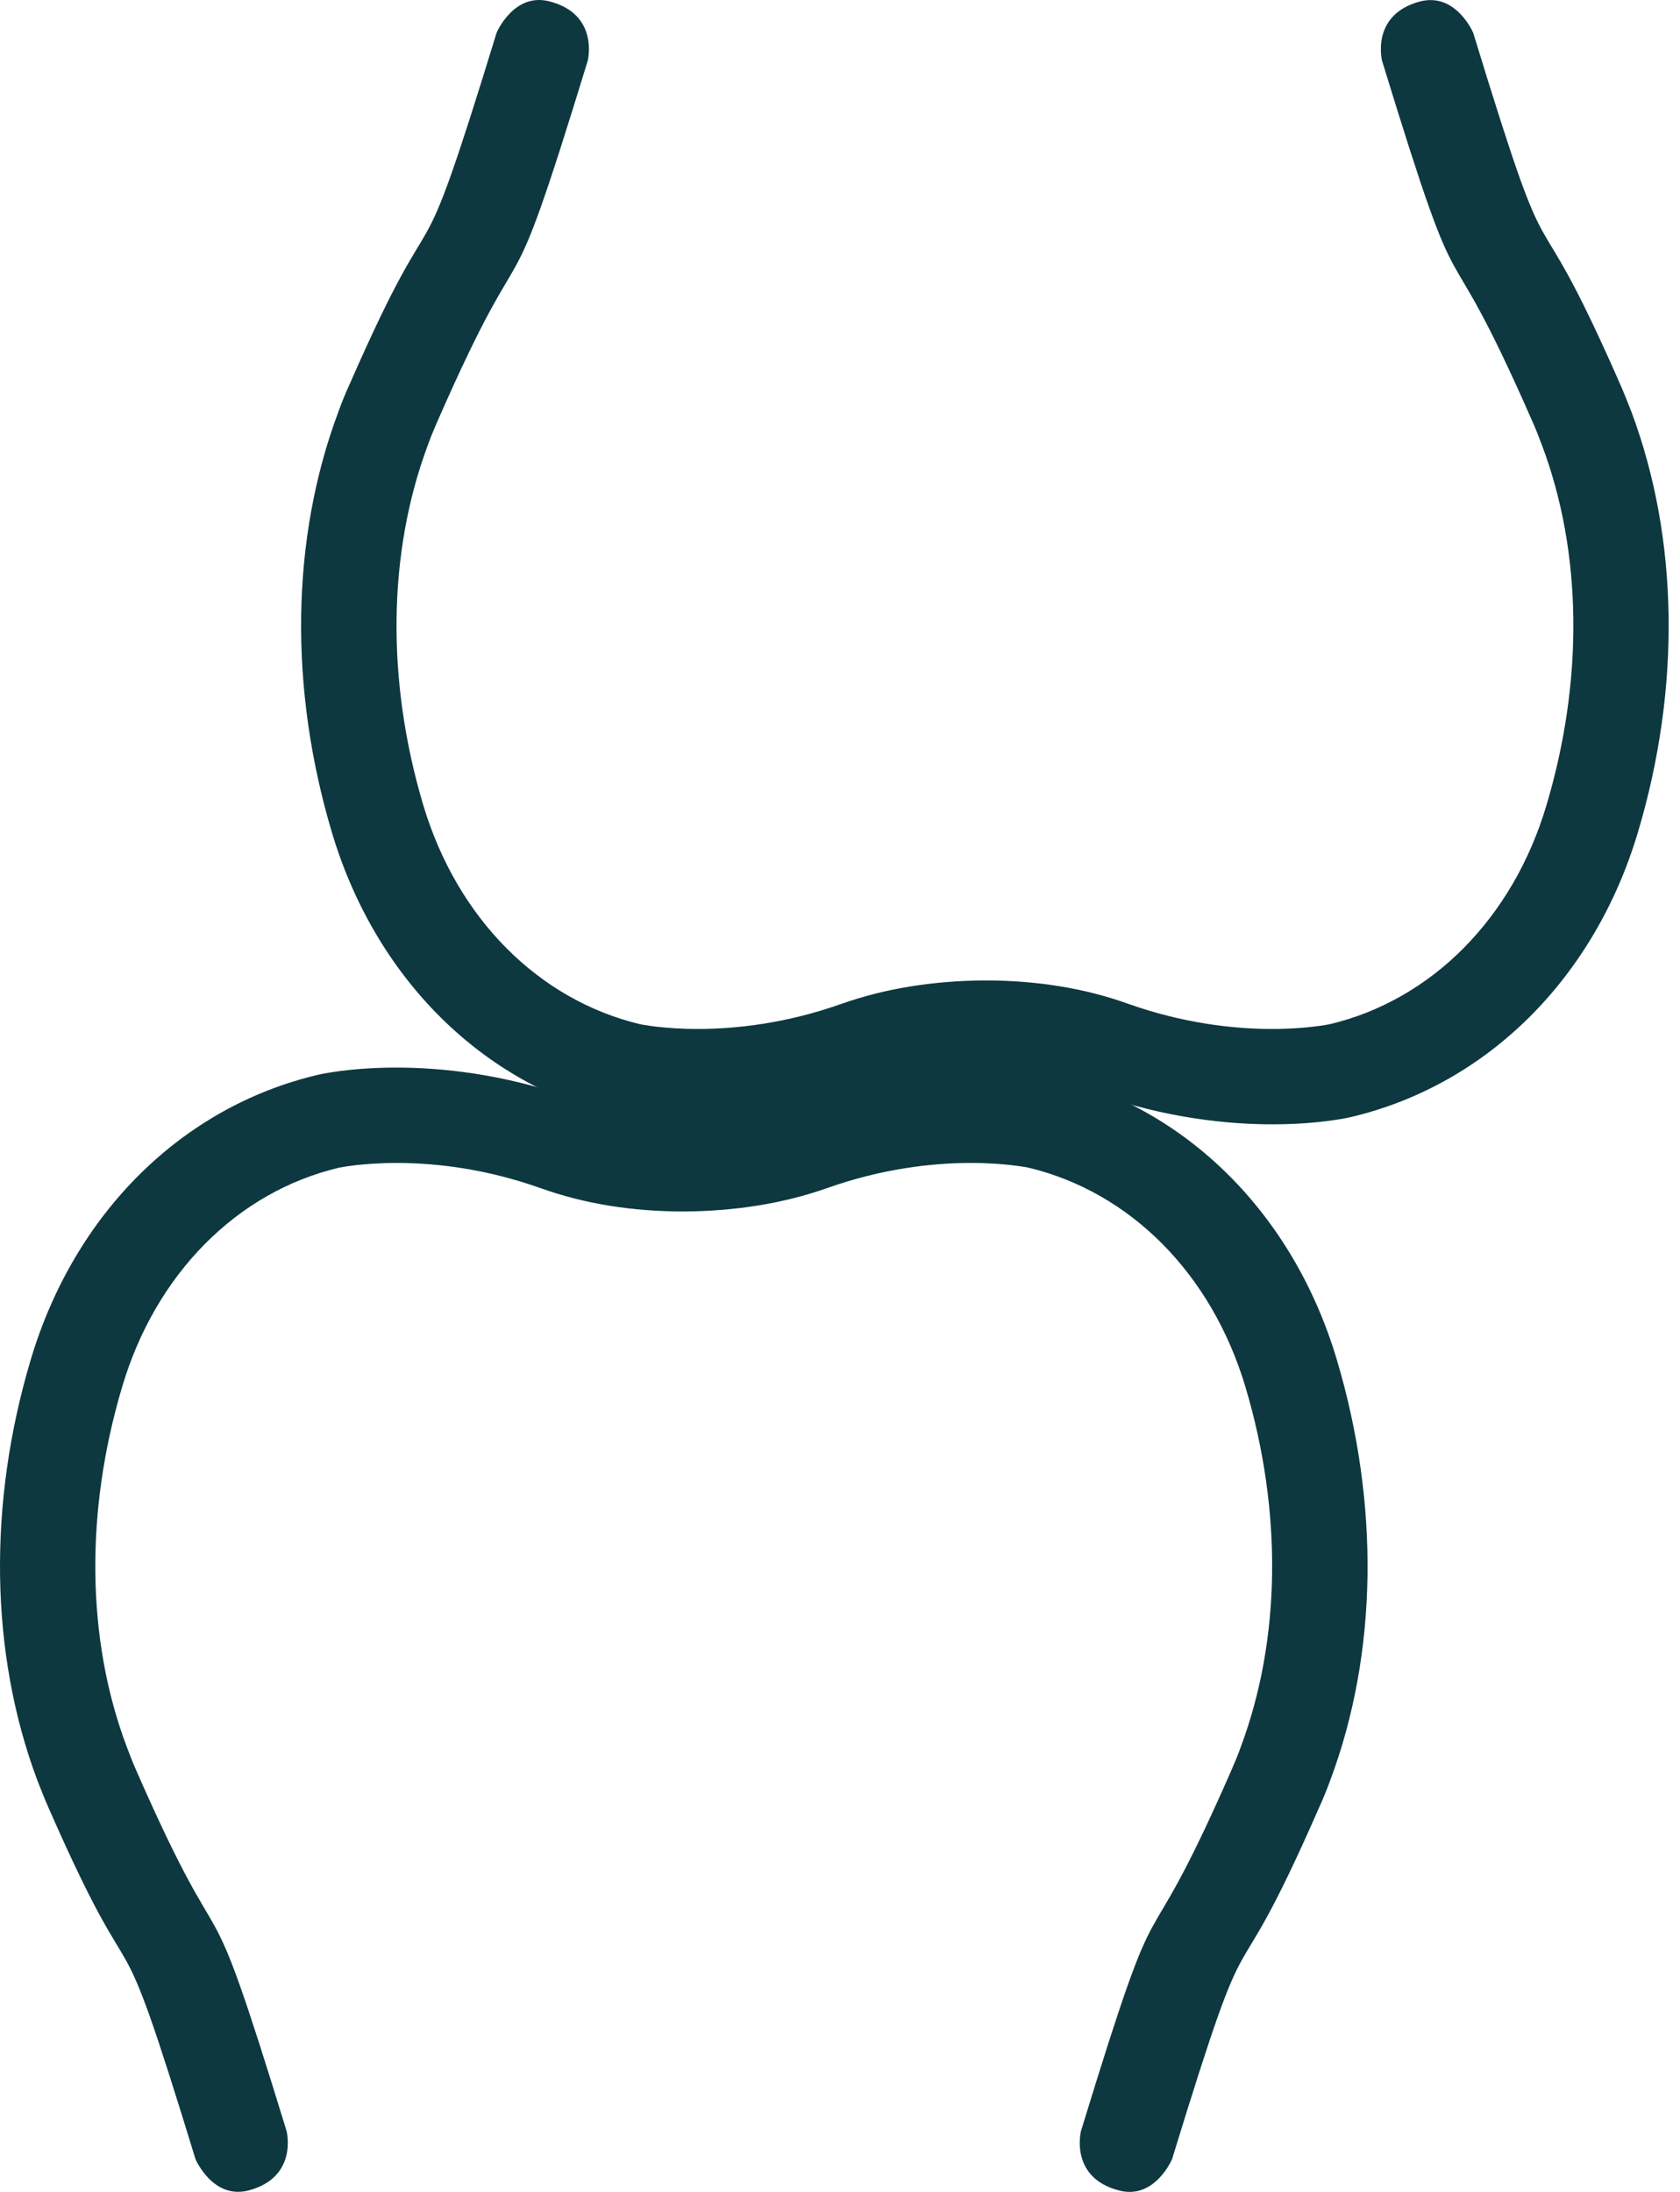
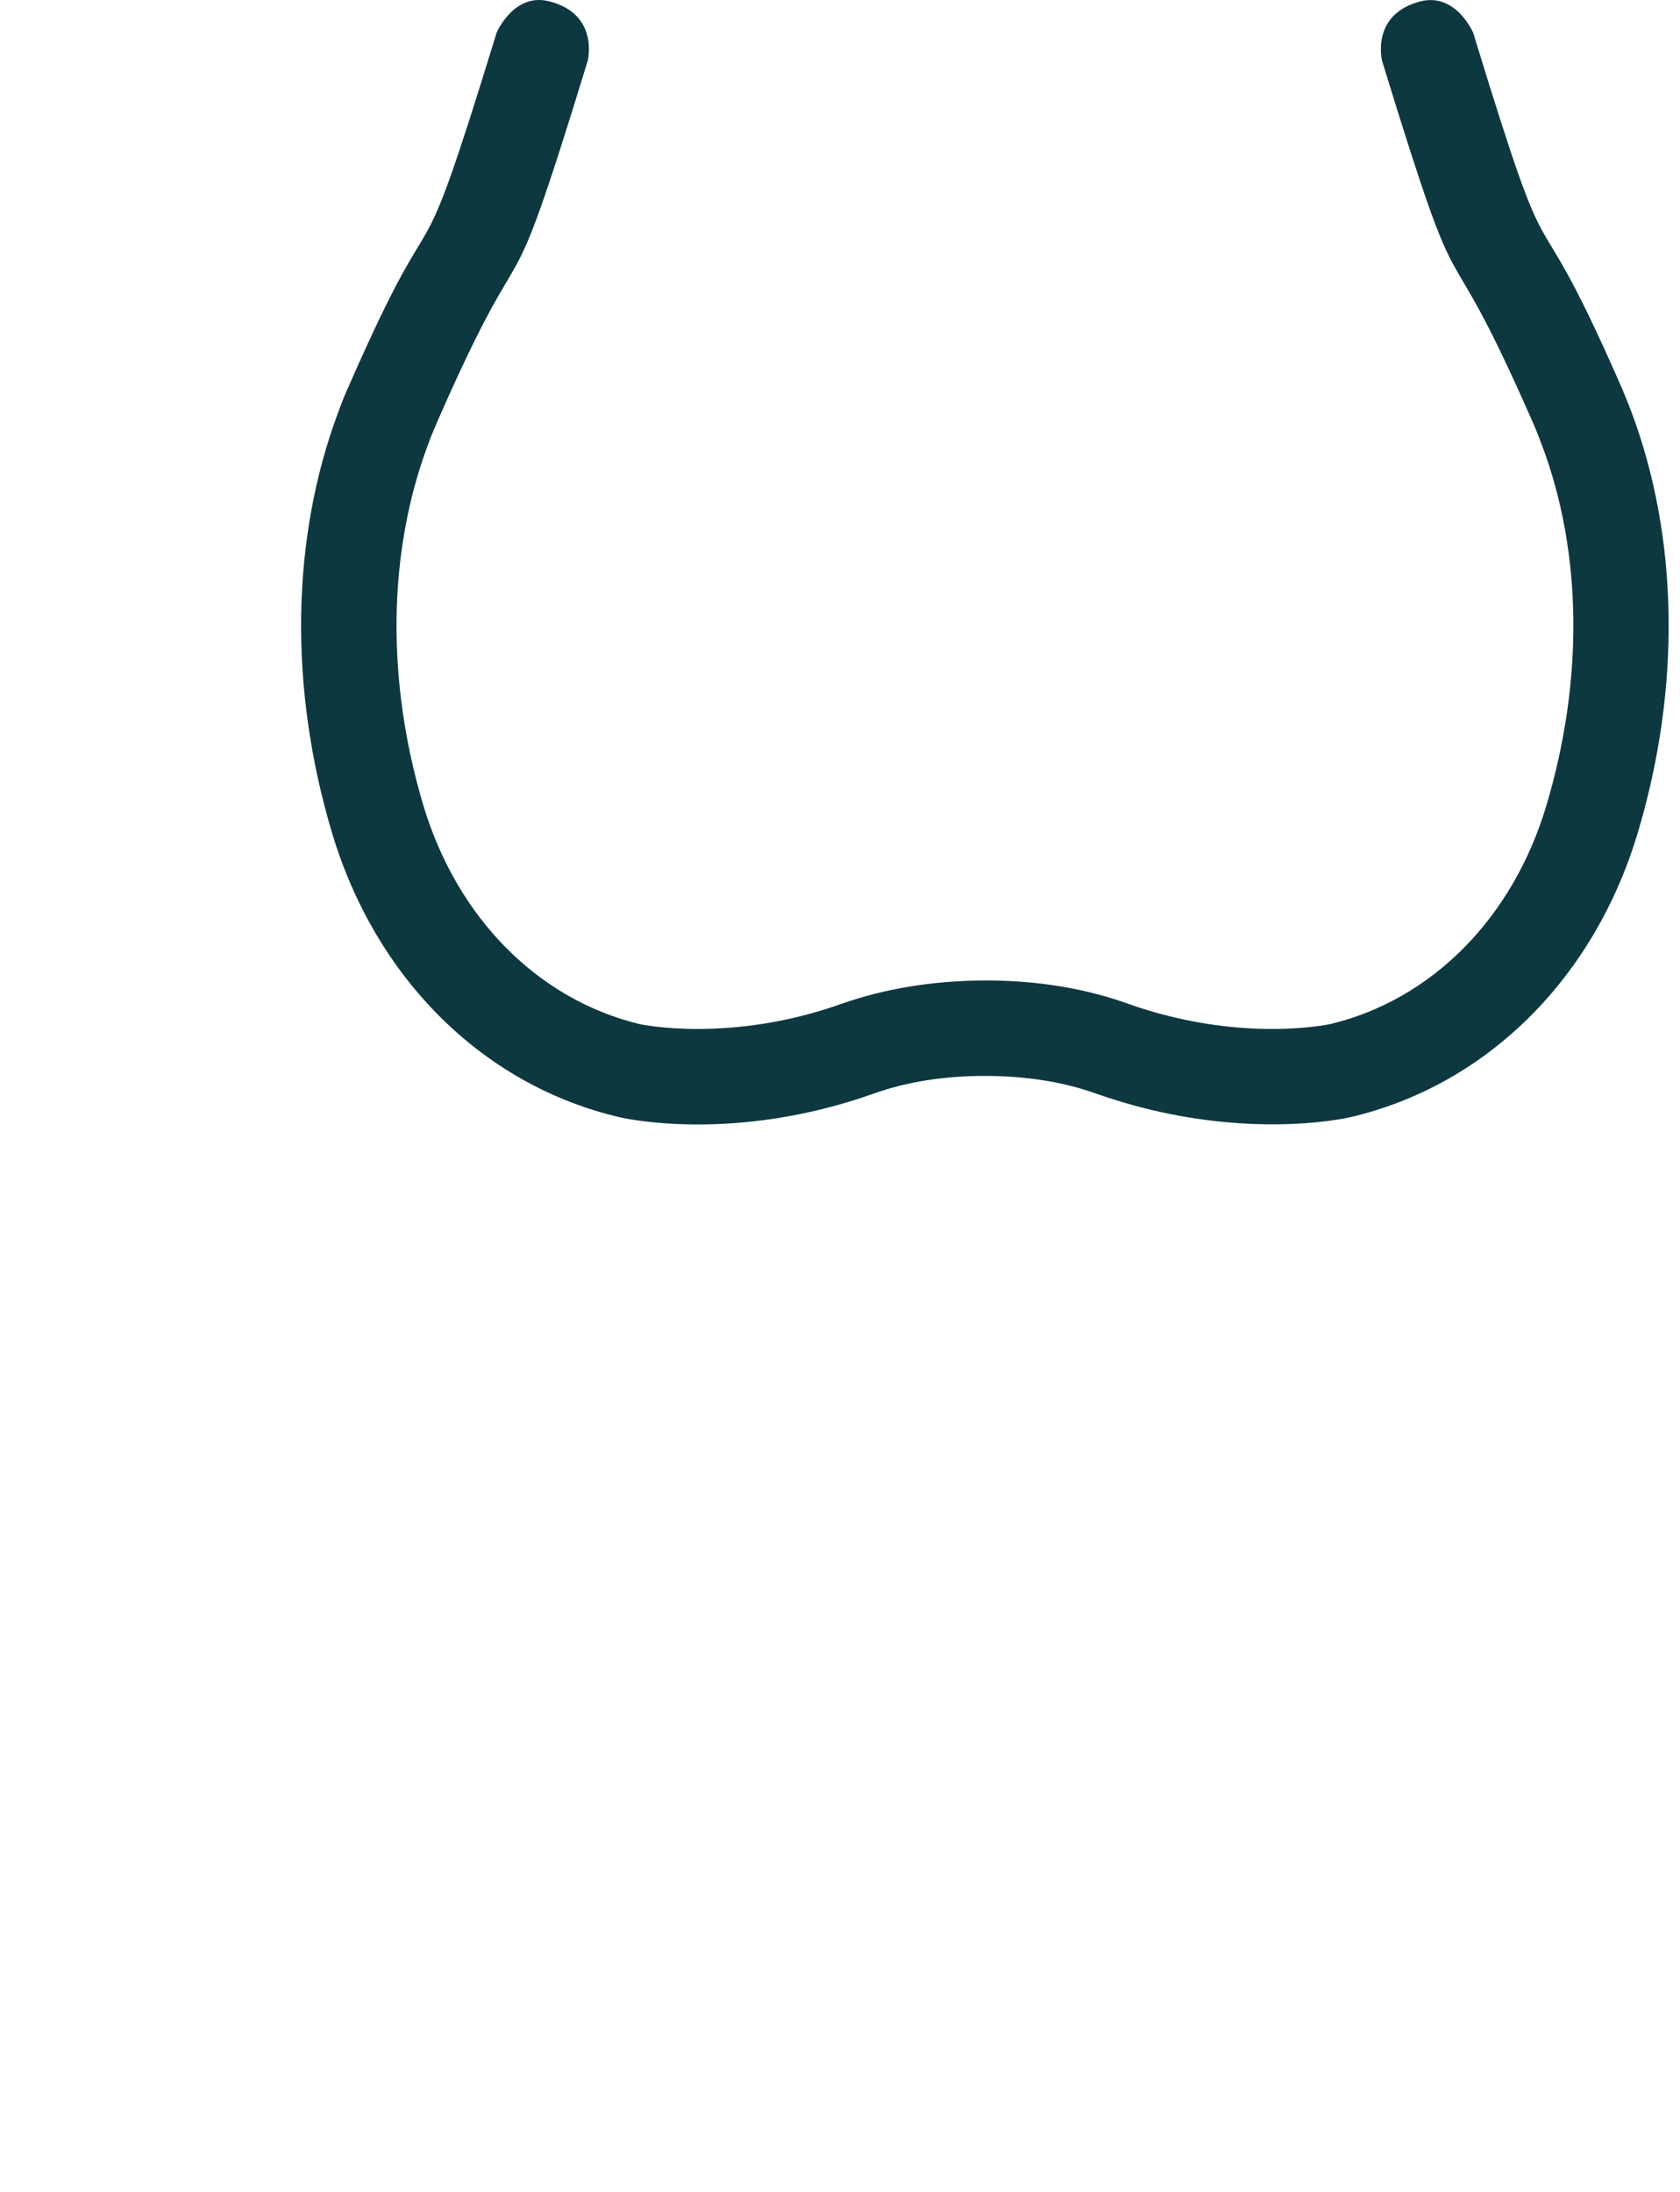
<svg xmlns="http://www.w3.org/2000/svg" width="115" height="150" viewBox="0 0 115 150" fill="none">
-   <path d="M46.806 76.371C49.613 76.371 52.163 75.964 54.391 75.171C63.99 71.743 71.574 73.479 71.896 73.564C81.195 75.771 88.522 83.056 91.5 93.019C94.457 102.917 94.307 113.137 91.072 121.793C90.857 122.393 90.6 123.036 90.257 123.786C83.701 138.741 86.165 128.414 80.23 147.761C80.23 147.761 79.052 150.546 76.609 149.904C73.181 149.025 73.996 145.833 73.996 145.833C79.995 126.25 77.616 136.363 84.28 121.172C84.558 120.529 84.773 120.015 84.944 119.522C87.686 112.173 87.794 103.41 85.244 94.883C82.93 87.17 77.381 81.578 70.396 79.906C70.332 79.906 64.268 78.578 56.577 81.32C53.641 82.349 50.363 82.885 46.806 82.906C43.25 82.906 39.972 82.37 37.036 81.32C29.345 78.578 23.281 79.906 23.217 79.906C16.232 81.556 10.662 87.17 8.369 94.883C5.819 103.41 5.905 112.173 8.669 119.522C8.862 120.015 9.055 120.551 9.333 121.172C15.997 136.363 13.618 126.271 19.617 145.833C19.617 145.833 20.432 149.004 17.004 149.904C14.561 150.525 13.383 147.761 13.383 147.761C7.469 128.435 9.933 138.762 3.355 123.786C3.013 123.015 2.777 122.393 2.541 121.793C-0.694 113.137 -0.844 102.896 2.113 93.019C5.091 83.056 12.418 75.771 21.717 73.564C22.039 73.479 29.602 71.765 39.222 75.171C41.45 75.964 44 76.371 46.806 76.371Z" fill="#0D3840" />
  <path d="M59.833 74.829C50.235 78.257 42.65 76.521 42.329 76.436C33.03 74.229 25.702 66.944 22.724 56.981C19.767 47.083 19.917 36.862 23.153 28.207C23.367 27.607 23.624 26.964 23.967 26.214C30.523 11.259 28.059 21.586 33.994 2.239C33.994 2.239 35.172 -0.546 37.615 0.096C41.043 0.975 40.229 4.167 40.229 4.167C34.23 23.75 36.608 13.637 29.945 28.828C29.666 29.471 29.452 29.985 29.28 30.478C26.538 37.827 26.431 46.59 28.98 55.117C31.294 62.83 36.844 68.422 43.828 70.094C43.893 70.094 49.956 71.422 57.648 68.68C60.583 67.651 63.861 67.115 67.418 67.094C70.975 67.094 74.253 67.63 77.188 68.68C84.88 71.422 90.943 70.094 91.007 70.094C97.992 68.444 103.563 62.83 105.855 55.117C108.405 46.59 108.319 37.827 105.555 30.478C105.363 29.985 105.17 29.449 104.891 28.828C98.228 13.637 100.606 23.729 94.607 4.167C94.607 4.167 93.793 0.996 97.221 0.096C99.663 -0.525 100.842 2.239 100.842 2.239C106.755 21.565 104.291 11.238 110.869 26.214C111.212 26.985 111.447 27.607 111.683 28.207C114.918 36.862 115.068 47.104 112.112 56.981C109.133 66.944 101.806 74.229 92.507 76.436C92.186 76.521 84.623 78.235 75.002 74.829C72.774 74.036 70.225 73.629 67.418 73.629C64.611 73.629 62.062 74.036 59.833 74.829Z" fill="#0D3840" />
</svg>